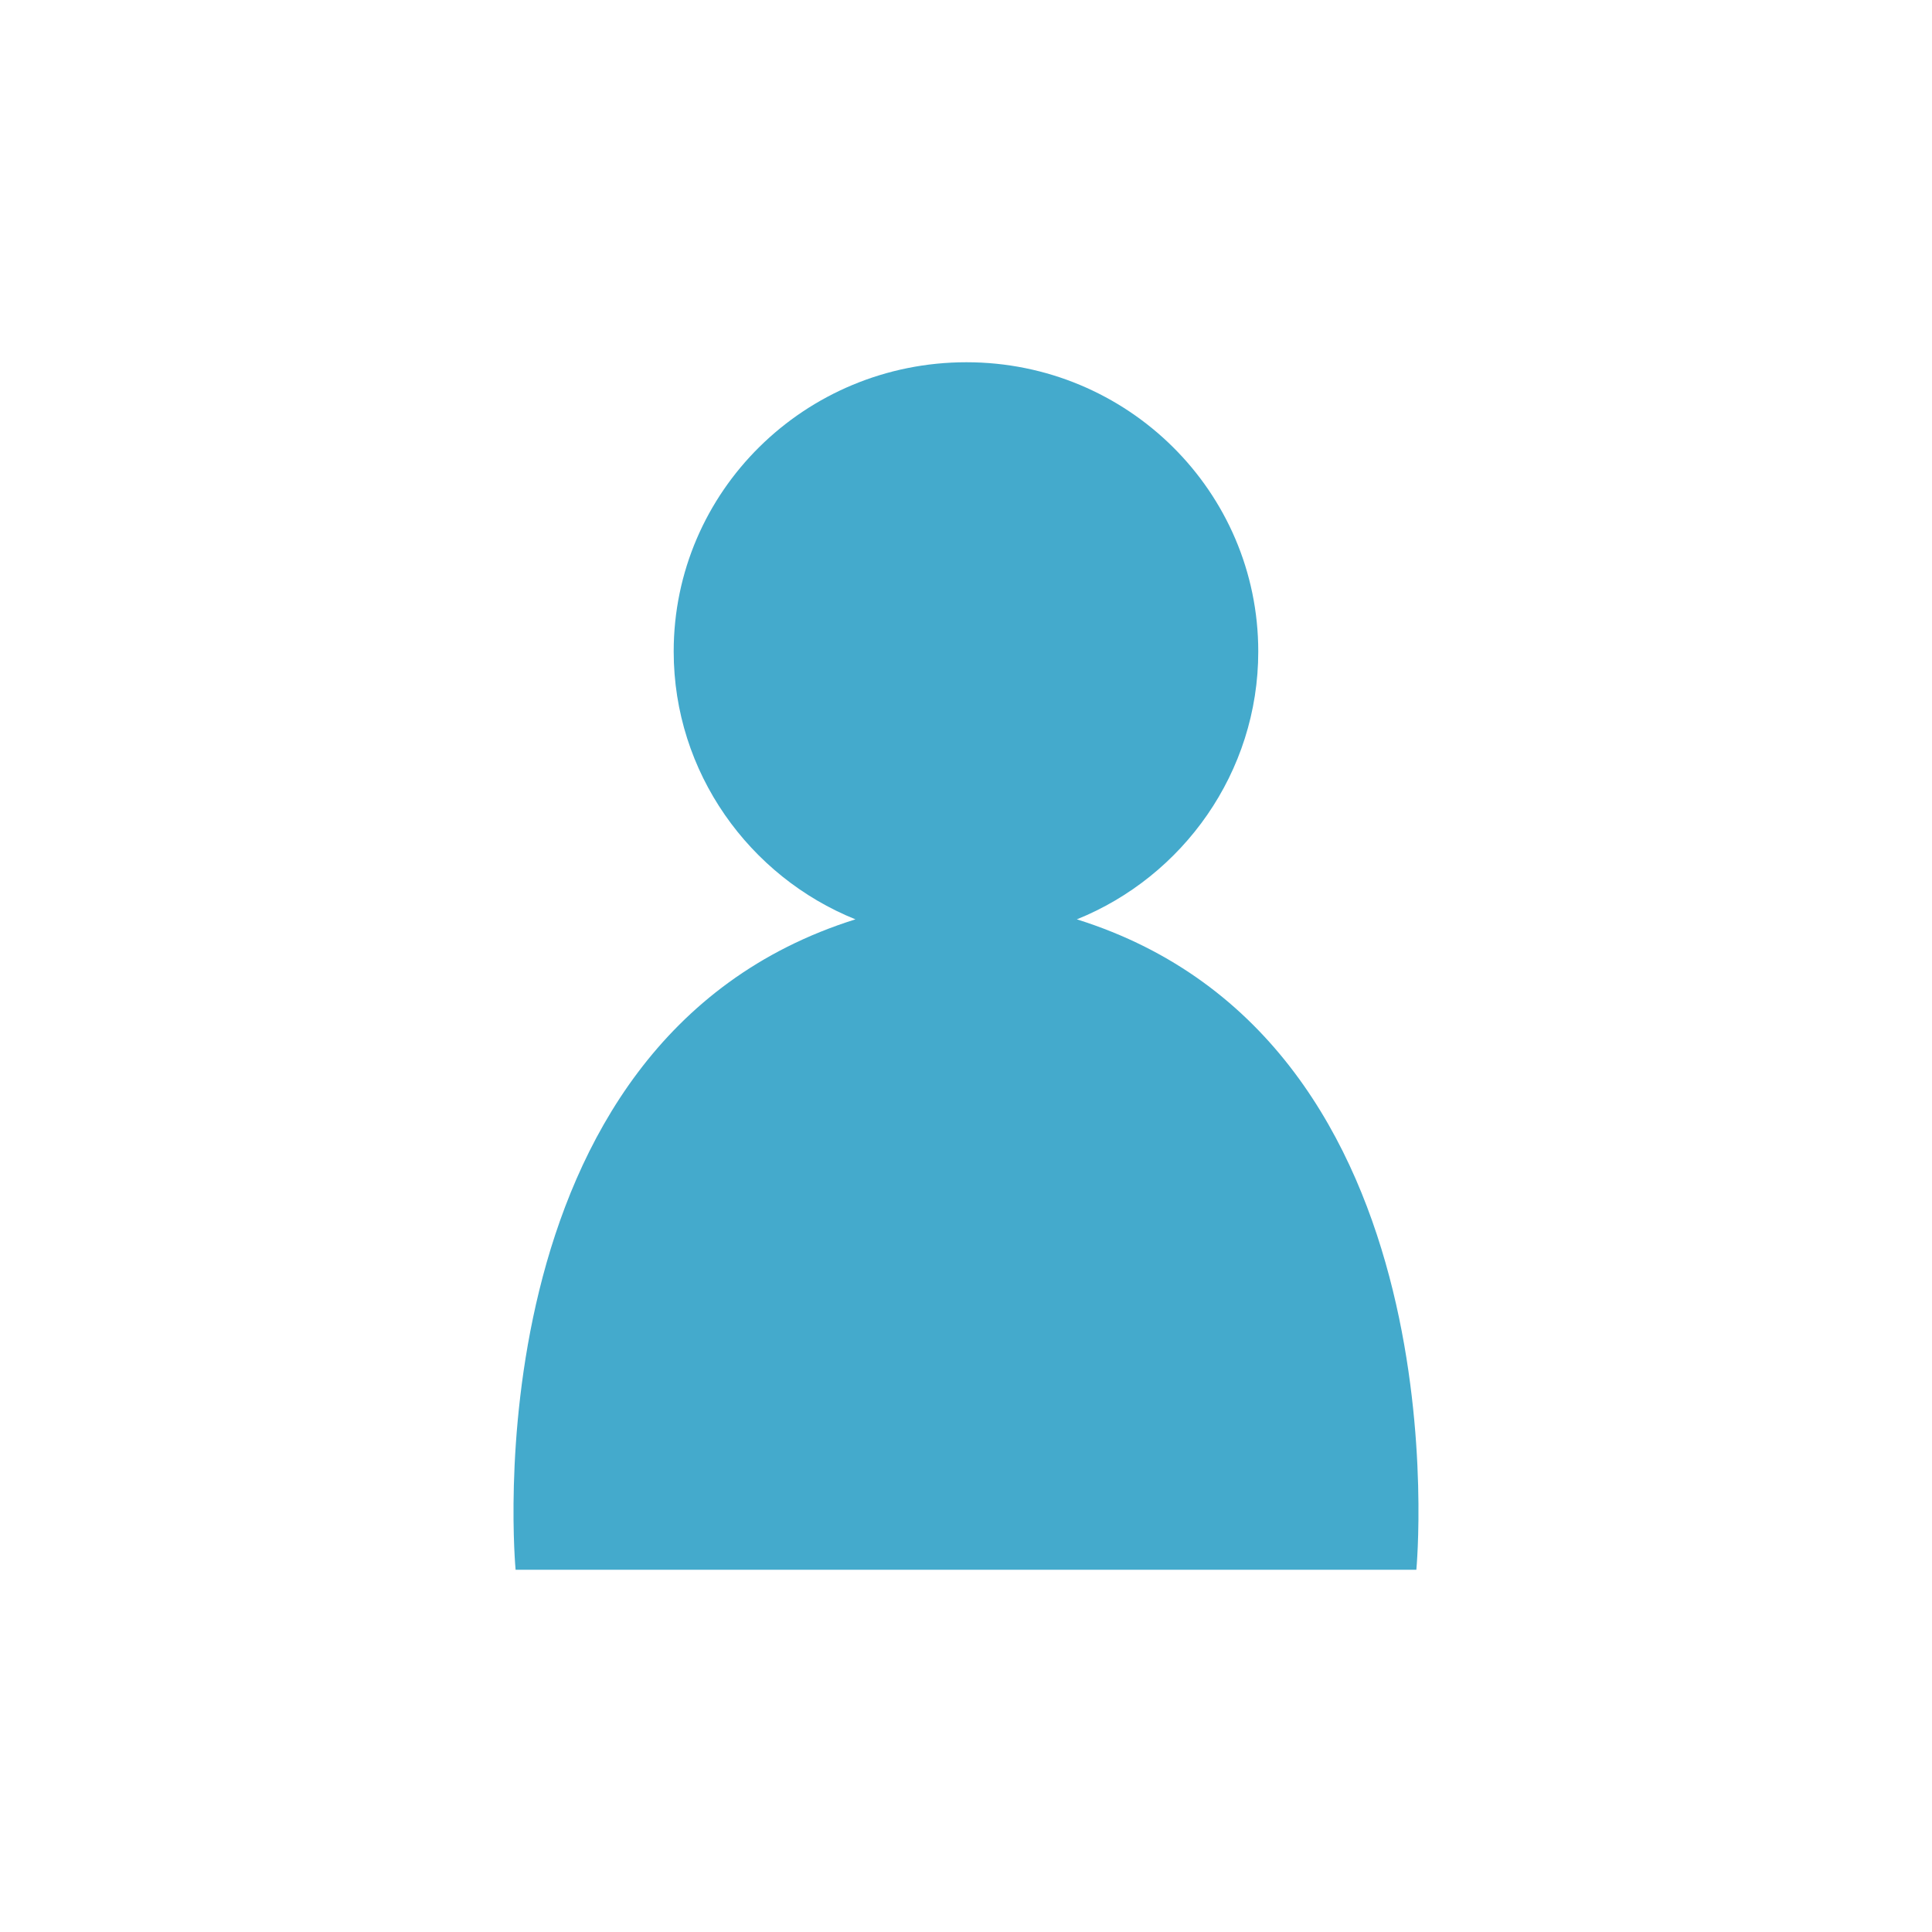
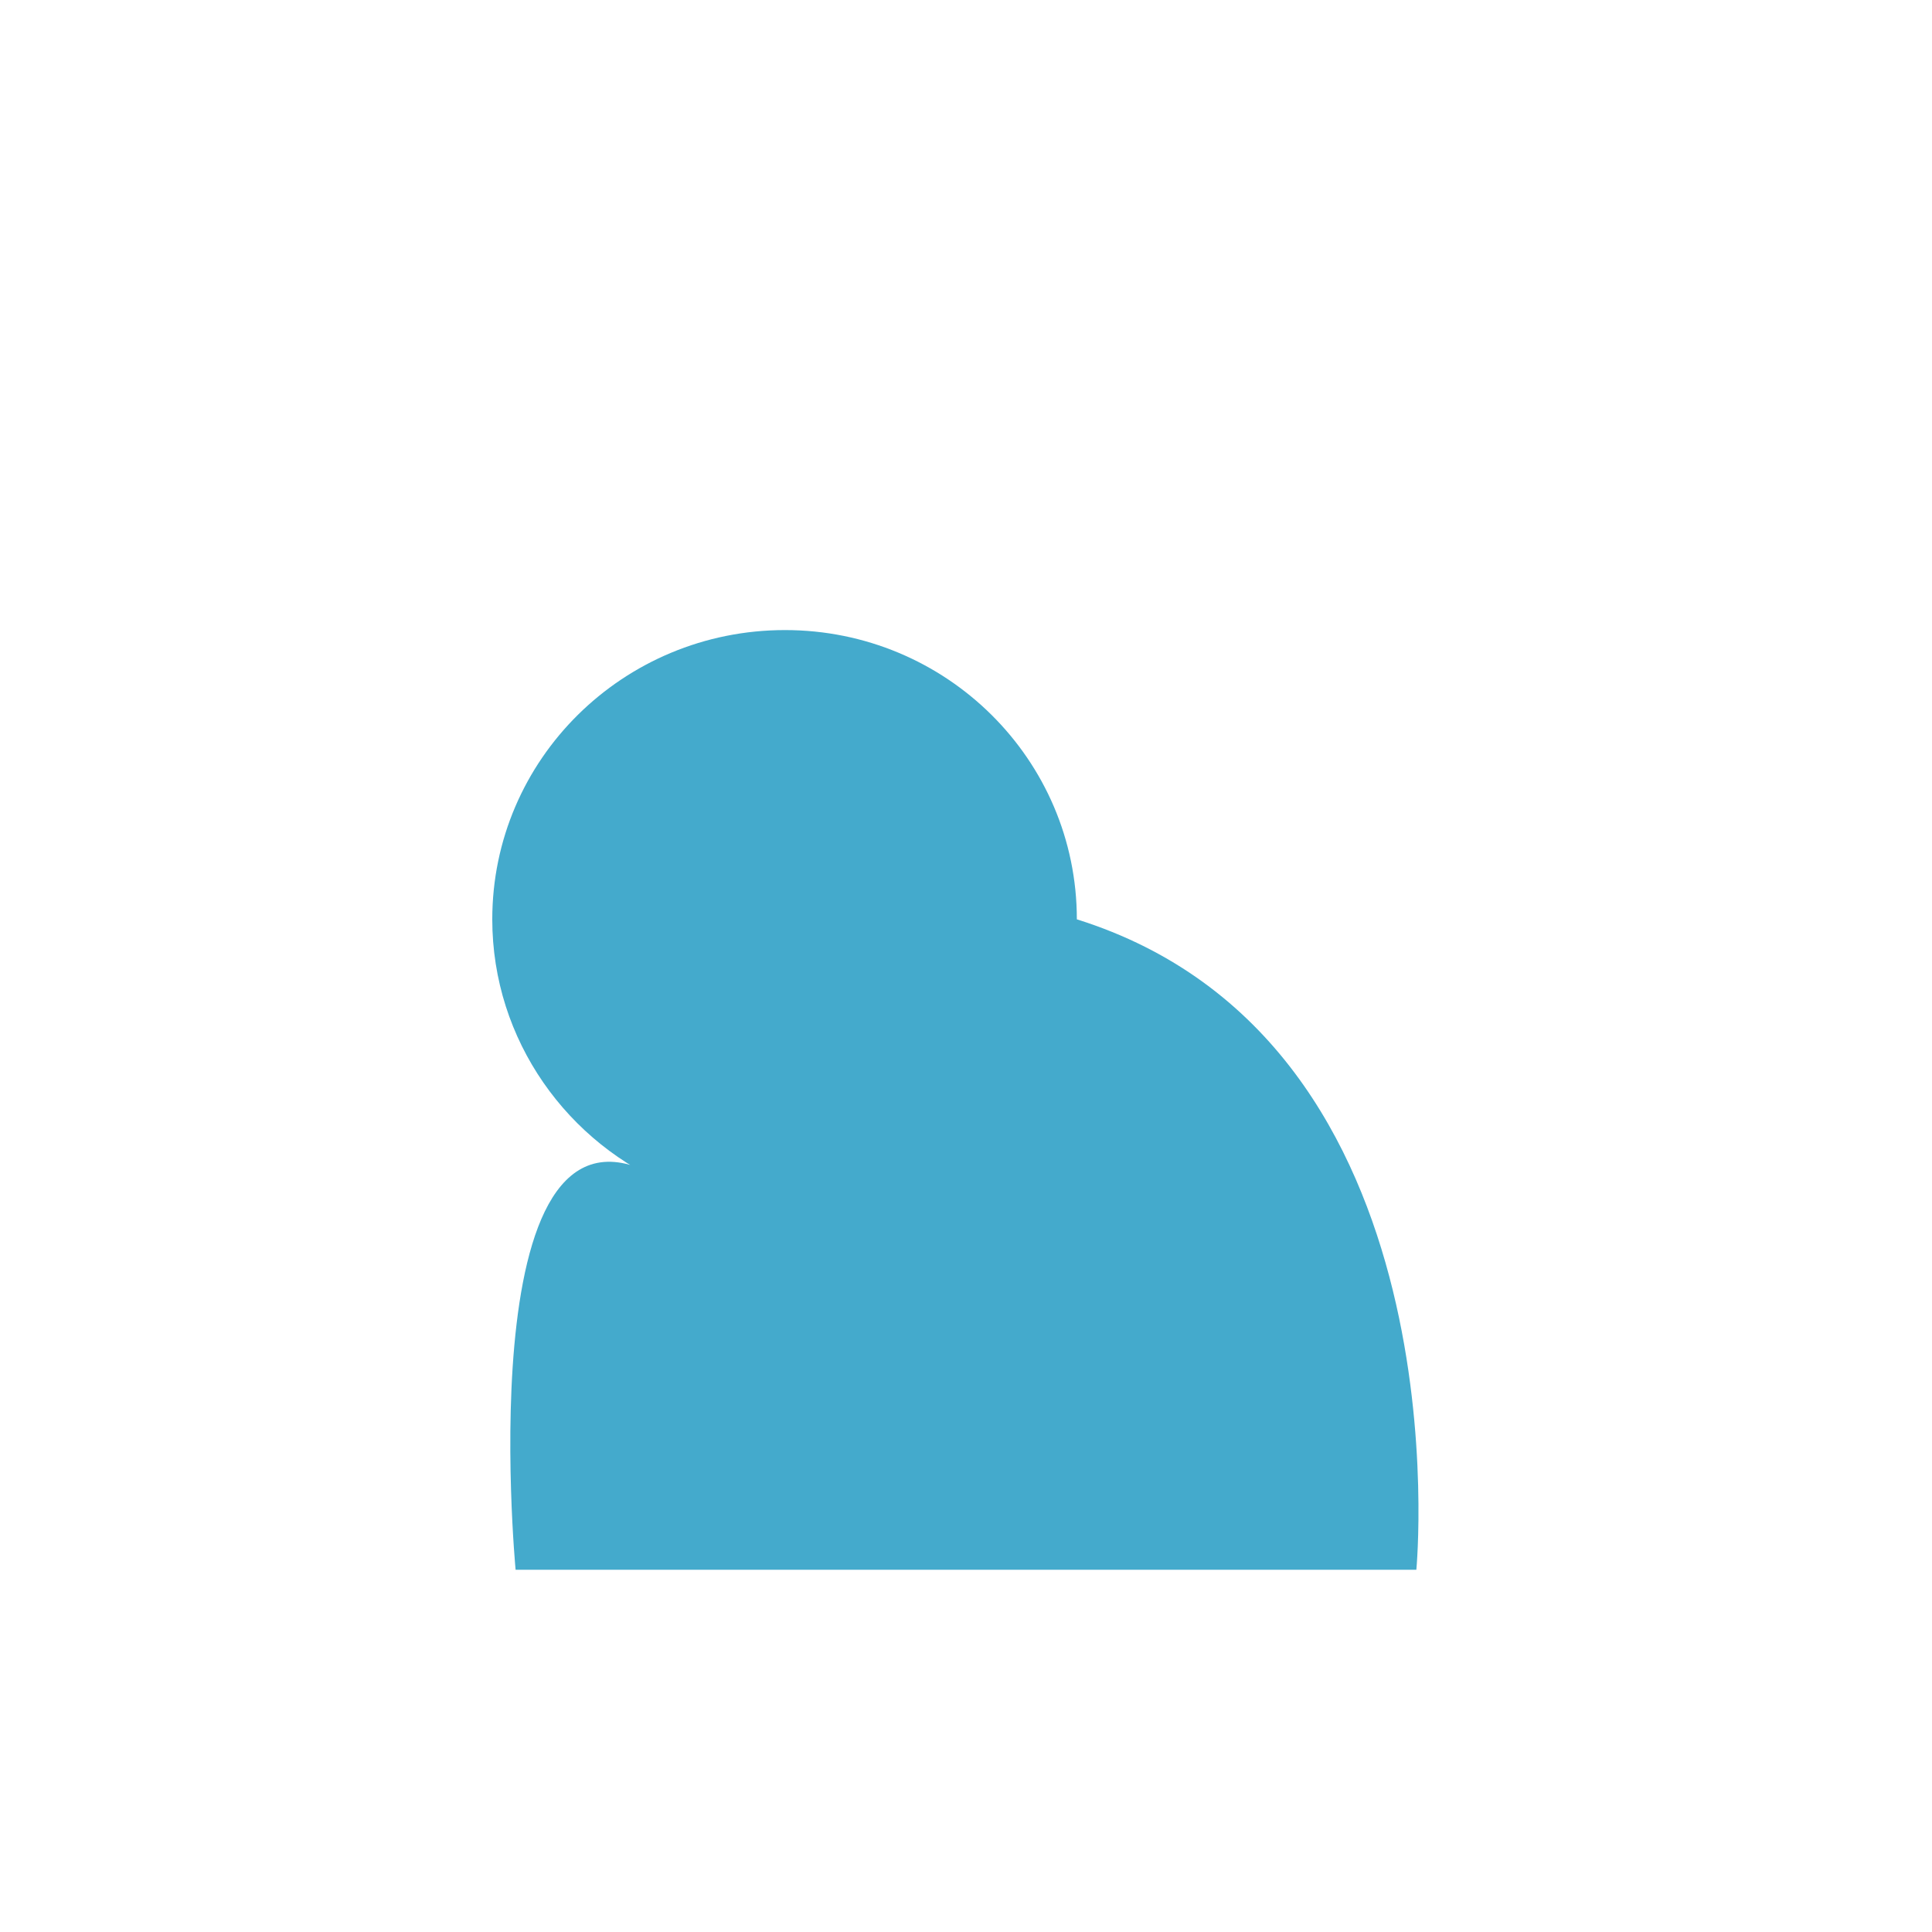
<svg xmlns="http://www.w3.org/2000/svg" version="1.1" id="ico_x5F_generalpublic_x5F_01" x="0px" y="0px" viewBox="0 0 40 40" style="enable-background:new 0 0 40 40;" xml:space="preserve">
  <g>
-     <path style="fill:#44AACC;" d="M22.295,19.034c2.194-0.884,3.756-3.04,3.756-5.545c0-3.311-2.705-5.989-6.042-5.989   c-3.35,0-6.061,2.679-6.061,5.989c0,2.505,1.568,4.661,3.763,5.545C9.636,21.564,10.675,32.5,10.675,32.5h9.334h9.315   C29.324,32.5,30.368,21.564,22.295,19.034z" />
+     <path style="fill:#44AACC;" d="M22.295,19.034c0-3.311-2.705-5.989-6.042-5.989   c-3.35,0-6.061,2.679-6.061,5.989c0,2.505,1.568,4.661,3.763,5.545C9.636,21.564,10.675,32.5,10.675,32.5h9.334h9.315   C29.324,32.5,30.368,21.564,22.295,19.034z" />
  </g>
</svg>